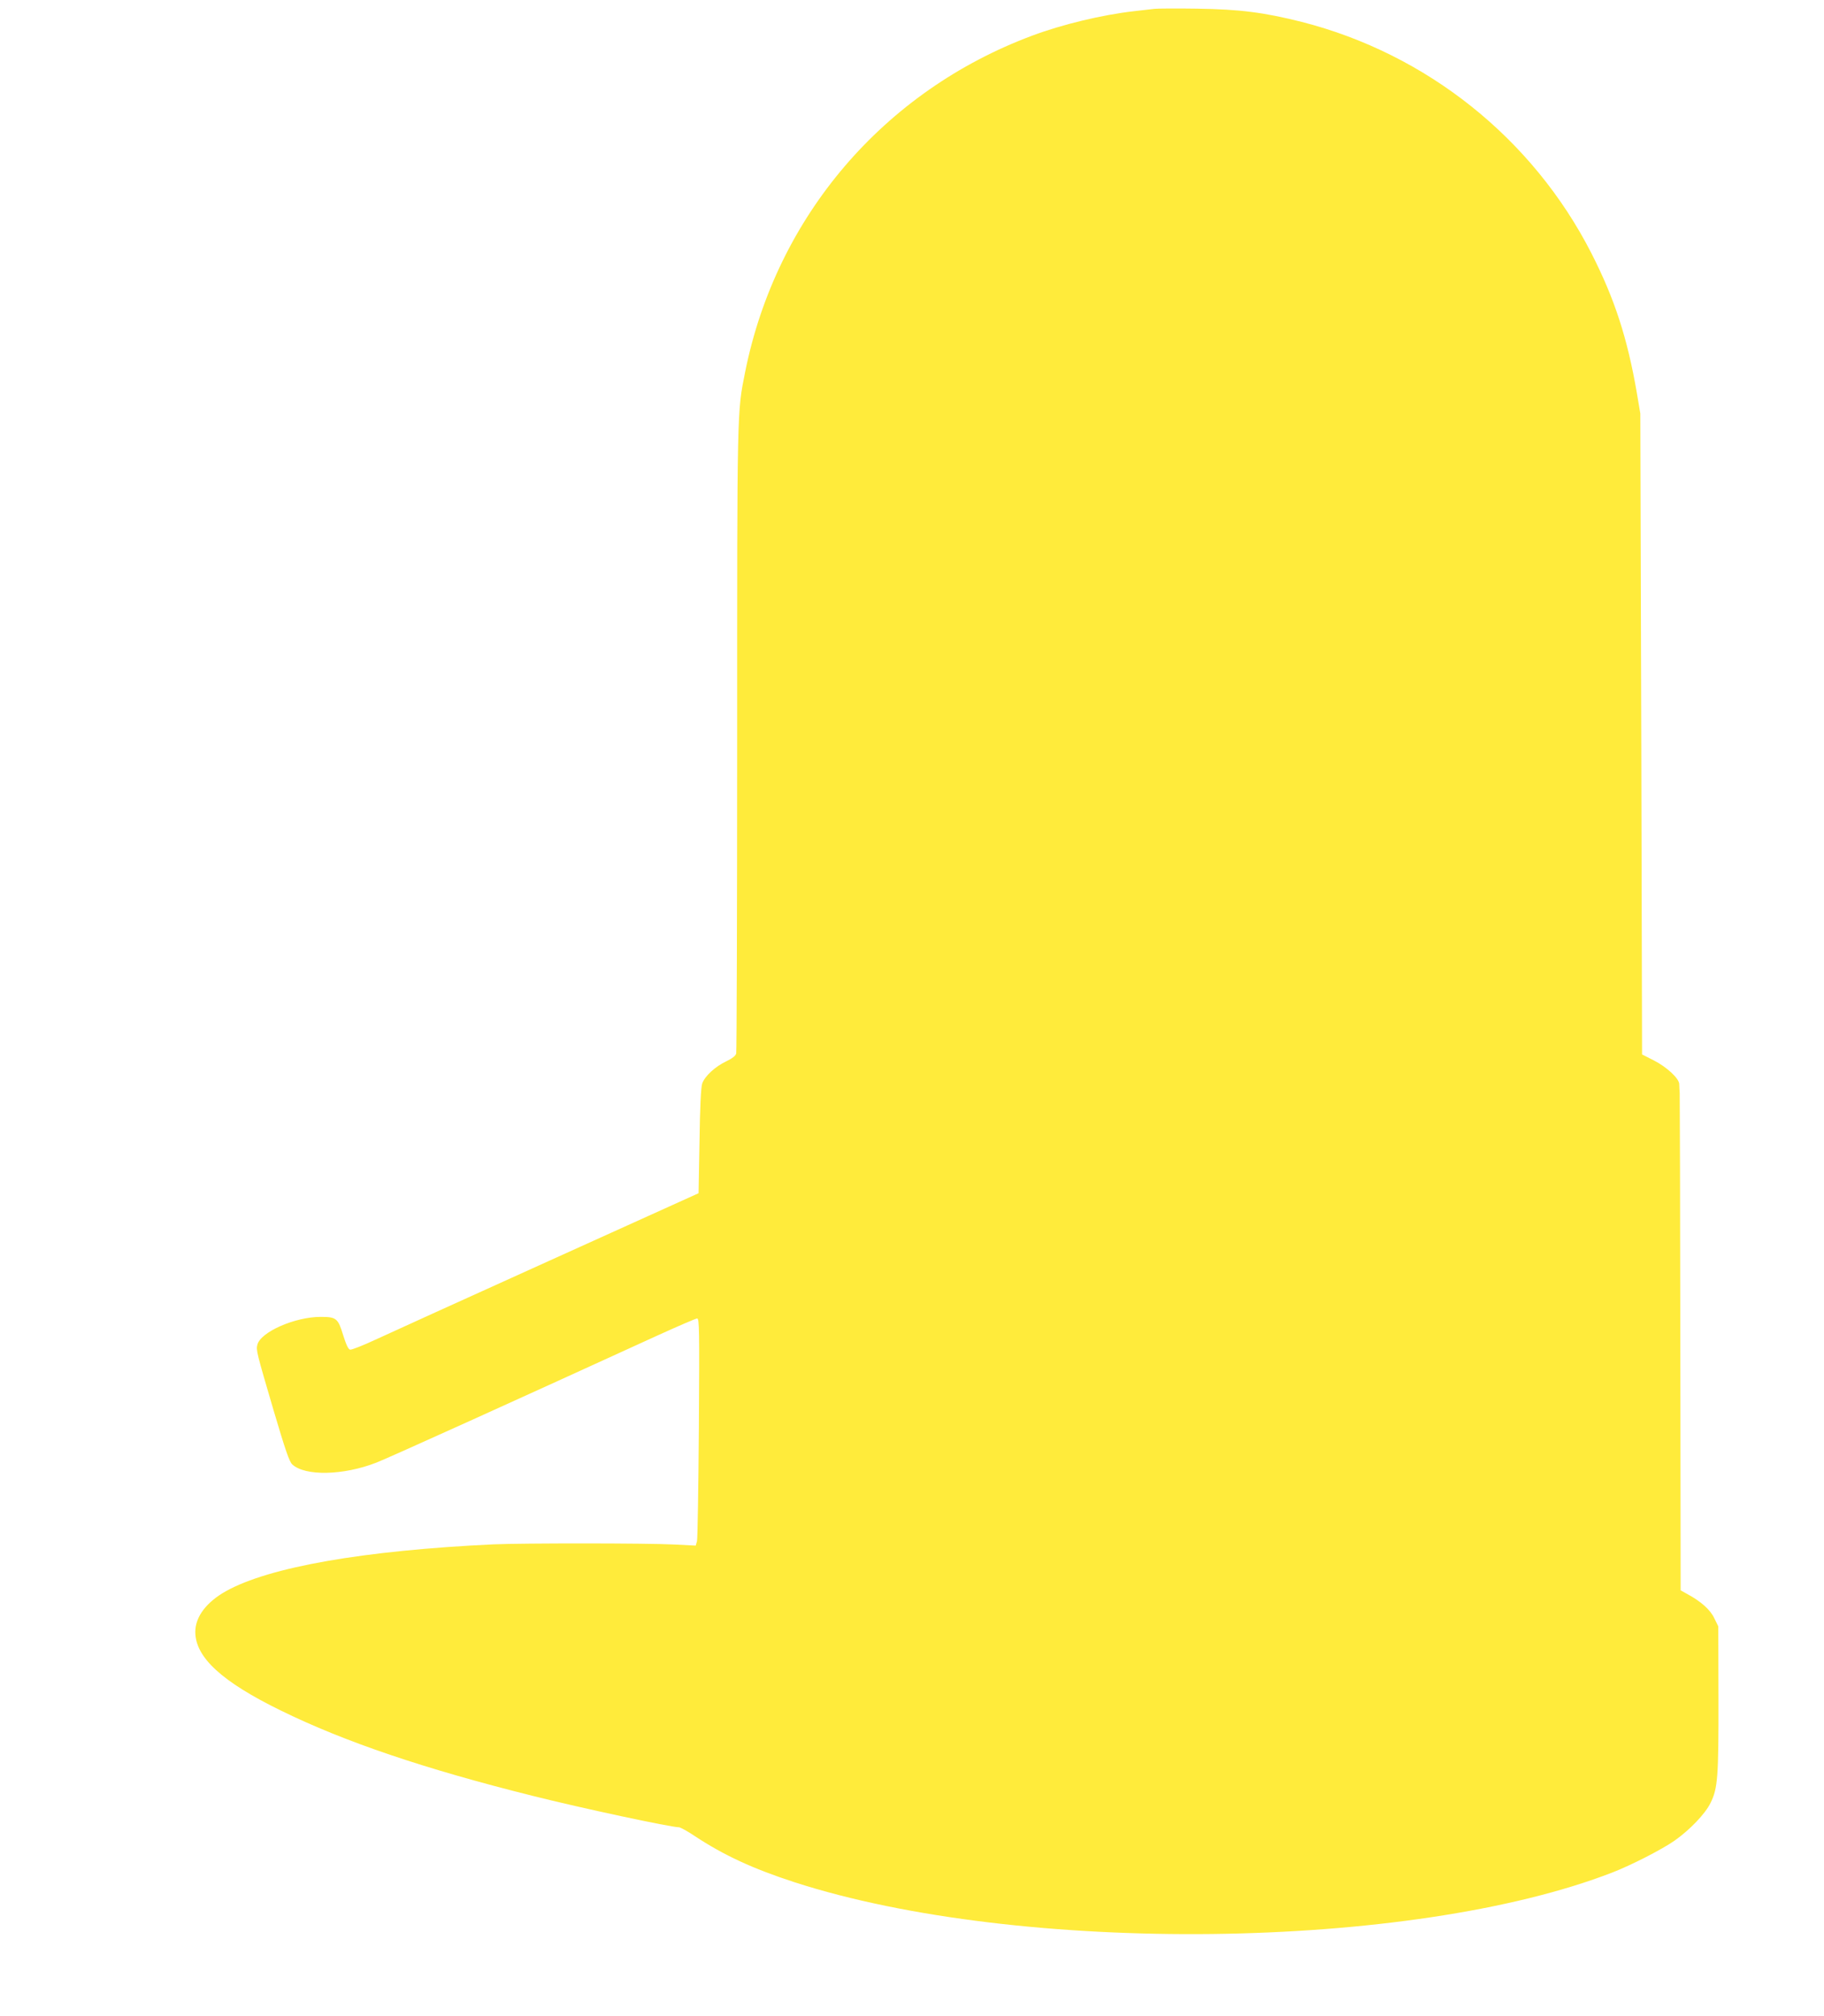
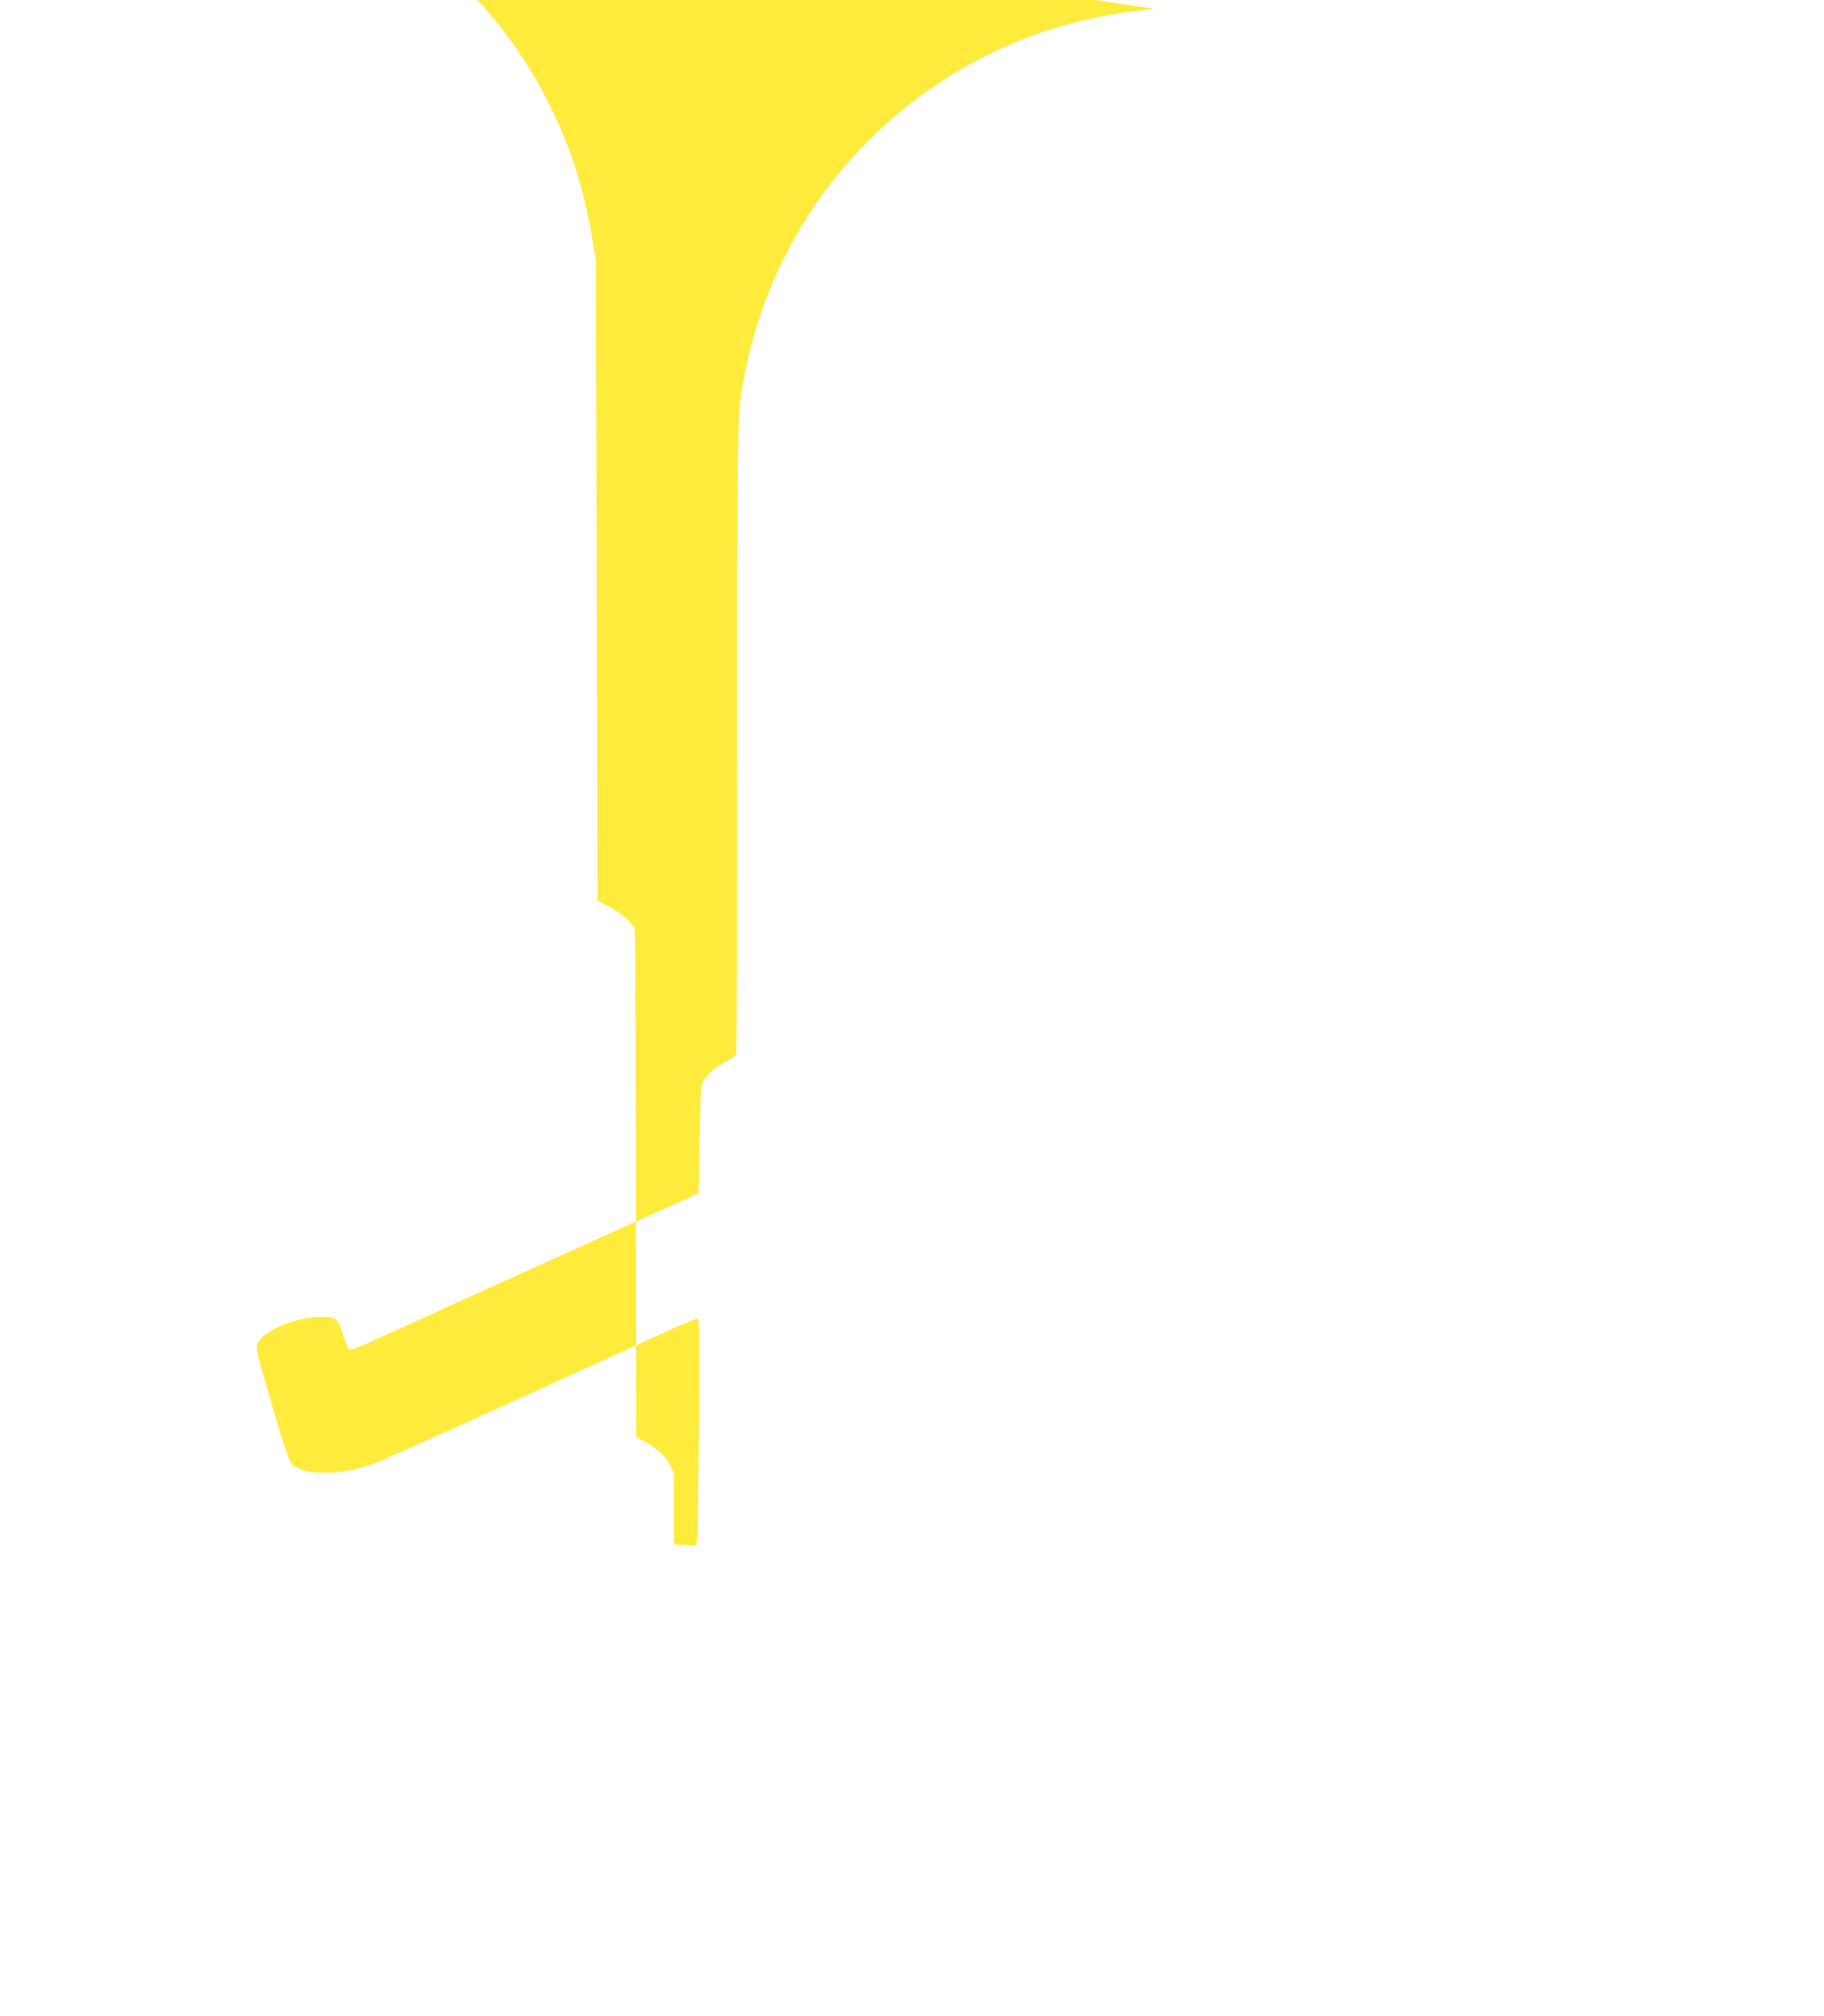
<svg xmlns="http://www.w3.org/2000/svg" version="1.0" width="1158pt" height="1280pt" viewBox="0 0 1158 1280" preserveAspectRatio="xMidYMid meet">
  <g transform="translate(0,1280) scale(0.1,-0.1)" fill="#ffeb3b" stroke="none">
-     <path d="M7330 12744 c-19 -2 -78 -9 -130 -15 -203 -23 -456 -84 -646 -155 -944 -352 -1625 -1149 -1823 -2134 -52 -259 -51 -217 -51 -2335 0 -1083 -3 -1980 -6 -1993 -4 -15 -25 -31 -62 -49 -72 -34 -138 -95 -154 -142 -8 -24 -14 -149 -17 -366 l-6 -330 -955 -432 c-525 -237 -1019 -462 -1097 -498 -79 -37 -151 -65 -160 -63 -12 2 -25 31 -45 94 -32 105 -43 114 -142 114 -164 0 -382 -96 -402 -177 -9 -34 -4 -52 102 -413 76 -257 101 -330 120 -347 82 -75 324 -70 534 12 73 28 921 412 1778 804 134 61 250 111 258 111 14 0 15 -71 11 -693 -3 -380 -8 -705 -12 -721 l-8 -28 -138 7 c-173 9 -961 9 -1146 1 -825 -39 -1424 -144 -1698 -297 -125 -70 -195 -163 -195 -259 0 -161 168 -316 545 -500 404 -198 909 -369 1598 -541 310 -78 876 -199 927 -199 9 0 55 -25 101 -56 183 -121 368 -207 633 -293 1431 -463 3914 -434 5193 62 121 47 312 145 393 201 97 68 197 172 230 241 46 93 51 164 50 665 l-1 455 -25 51 c-25 54 -84 107 -171 154 l-43 24 -2 1560 c-1 859 -3 1577 -4 1596 -1 19 -3 45 -3 58 -1 36 -79 108 -161 150 l-75 38 -5 2034 -6 2035 -22 130 c-60 348 -141 598 -289 888 -372 728 -1044 1265 -1839 1468 -239 60 -392 80 -664 84 -129 2 -251 1 -270 -1z" />
+     <path d="M7330 12744 c-19 -2 -78 -9 -130 -15 -203 -23 -456 -84 -646 -155 -944 -352 -1625 -1149 -1823 -2134 -52 -259 -51 -217 -51 -2335 0 -1083 -3 -1980 -6 -1993 -4 -15 -25 -31 -62 -49 -72 -34 -138 -95 -154 -142 -8 -24 -14 -149 -17 -366 l-6 -330 -955 -432 c-525 -237 -1019 -462 -1097 -498 -79 -37 -151 -65 -160 -63 -12 2 -25 31 -45 94 -32 105 -43 114 -142 114 -164 0 -382 -96 -402 -177 -9 -34 -4 -52 102 -413 76 -257 101 -330 120 -347 82 -75 324 -70 534 12 73 28 921 412 1778 804 134 61 250 111 258 111 14 0 15 -71 11 -693 -3 -380 -8 -705 -12 -721 l-8 -28 -138 7 l-1 455 -25 51 c-25 54 -84 107 -171 154 l-43 24 -2 1560 c-1 859 -3 1577 -4 1596 -1 19 -3 45 -3 58 -1 36 -79 108 -161 150 l-75 38 -5 2034 -6 2035 -22 130 c-60 348 -141 598 -289 888 -372 728 -1044 1265 -1839 1468 -239 60 -392 80 -664 84 -129 2 -251 1 -270 -1z" />
  </g>
</svg>